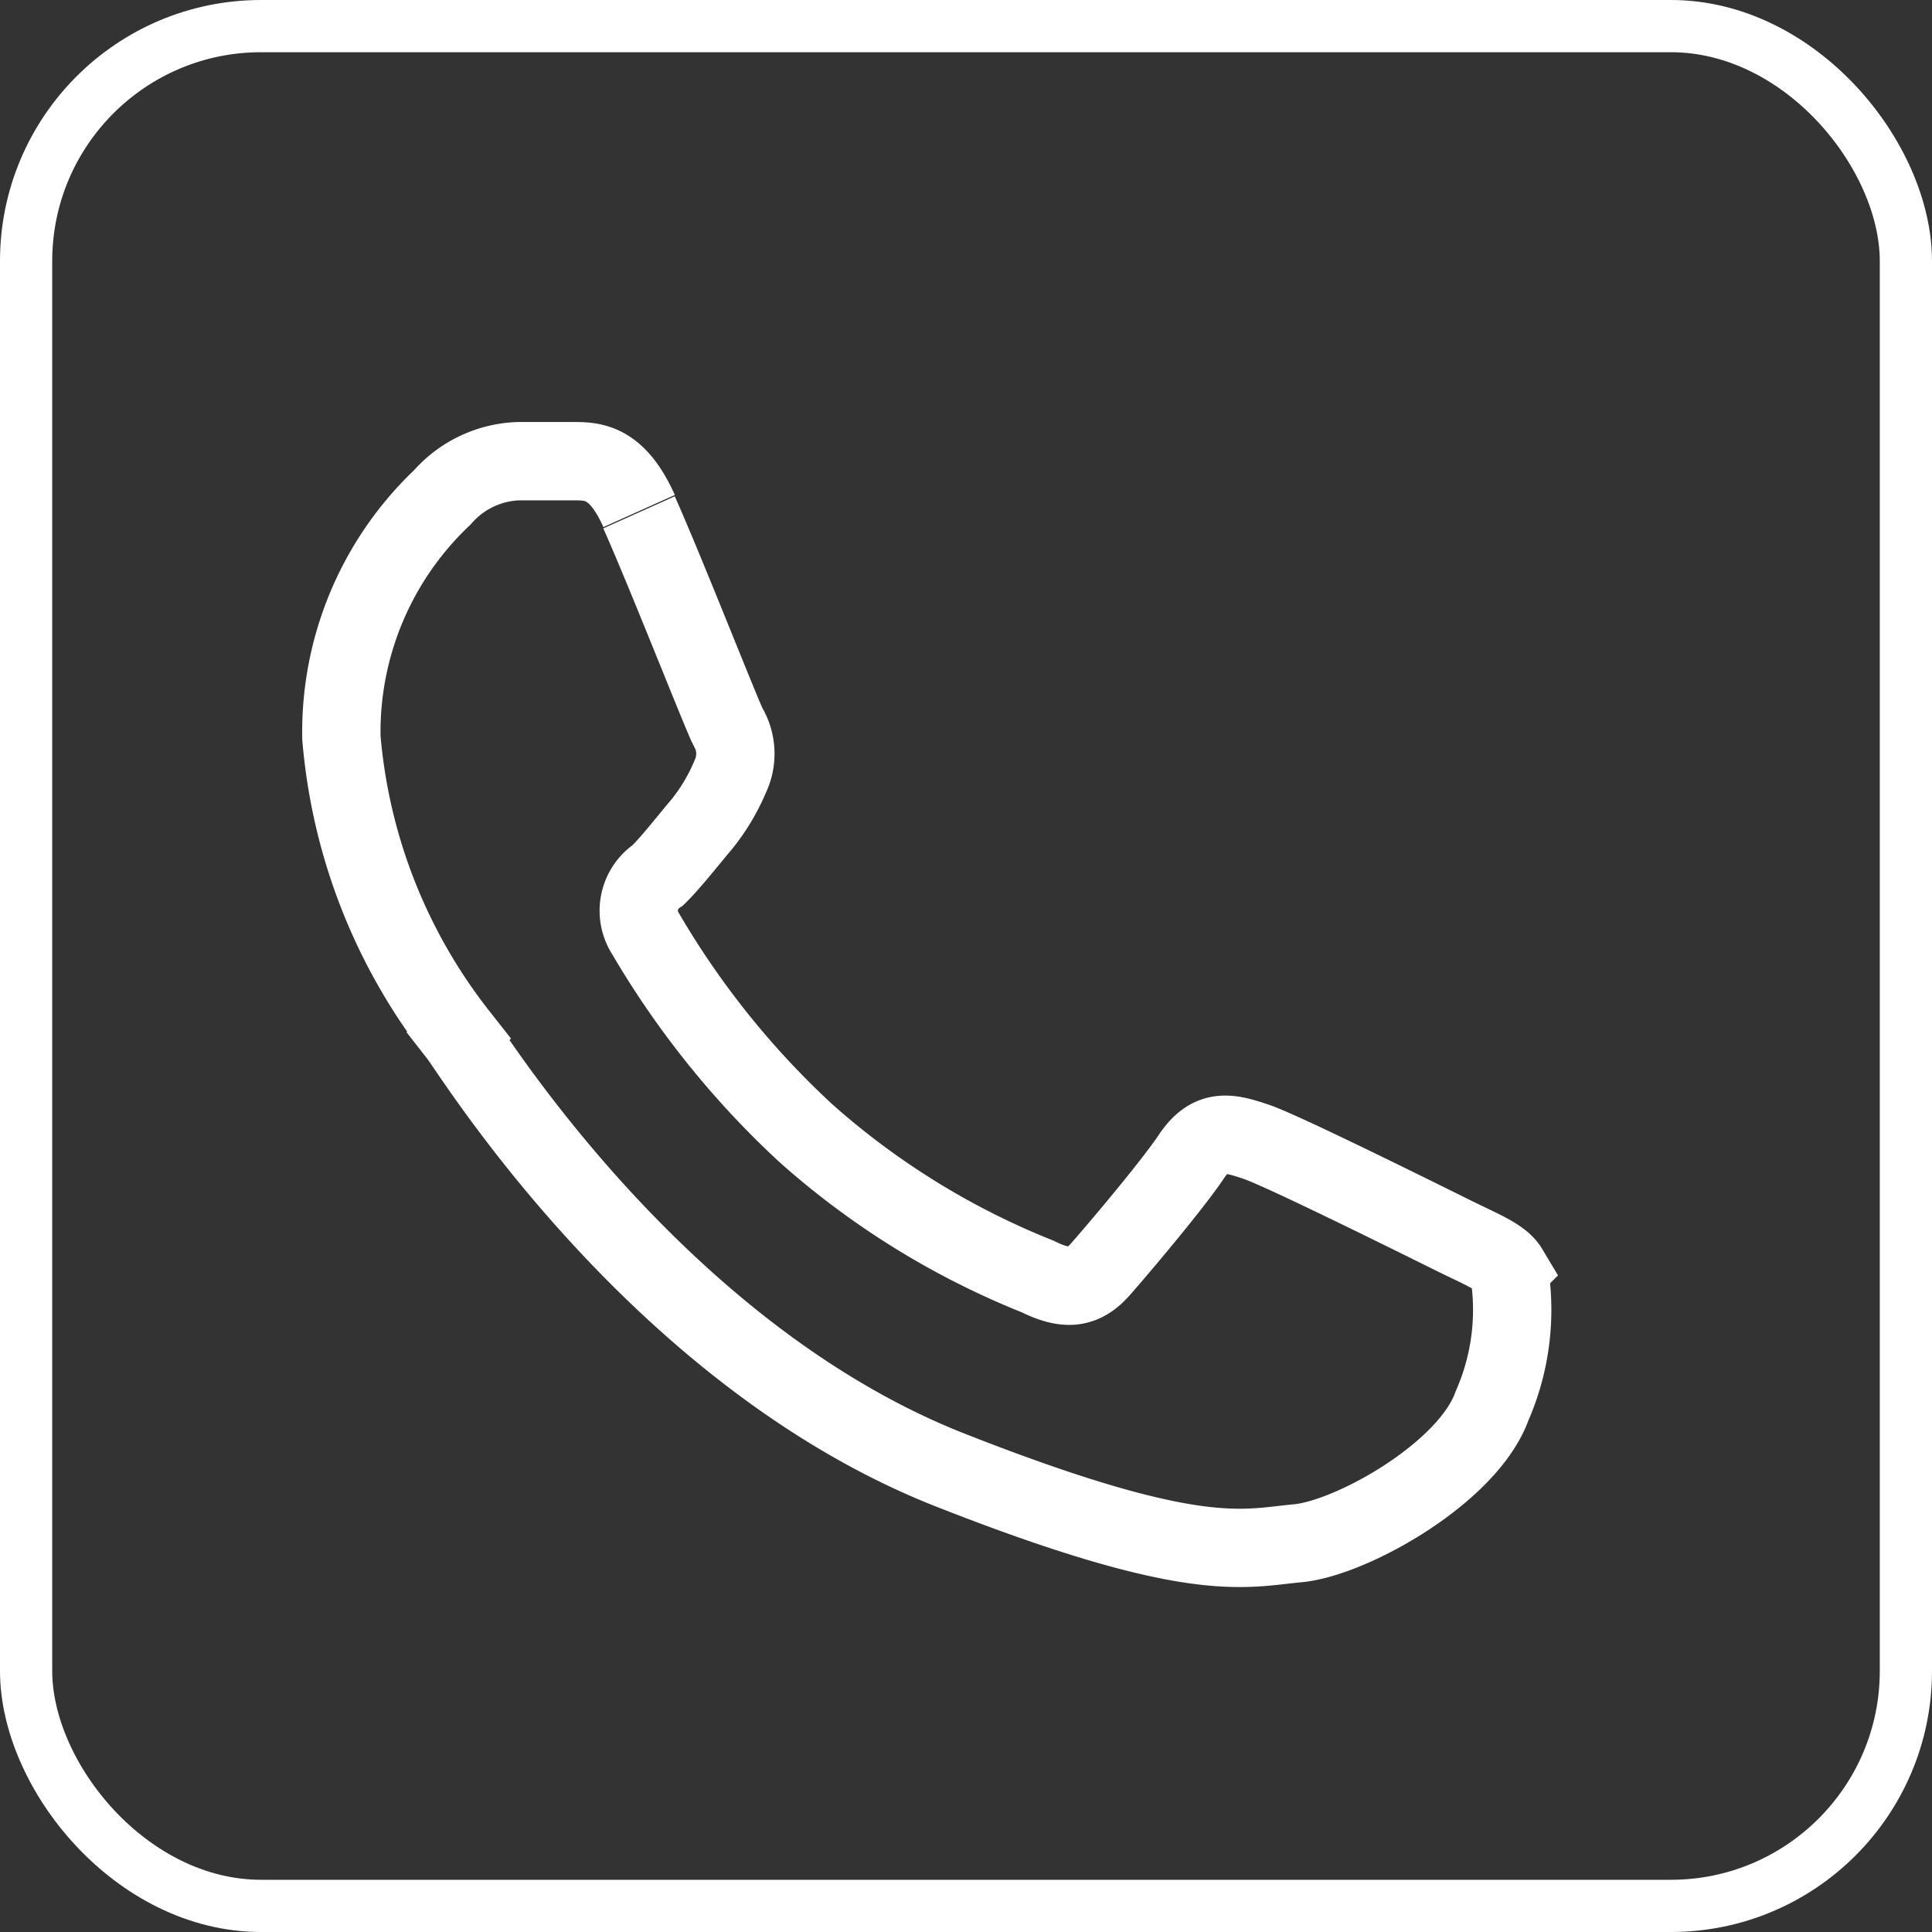
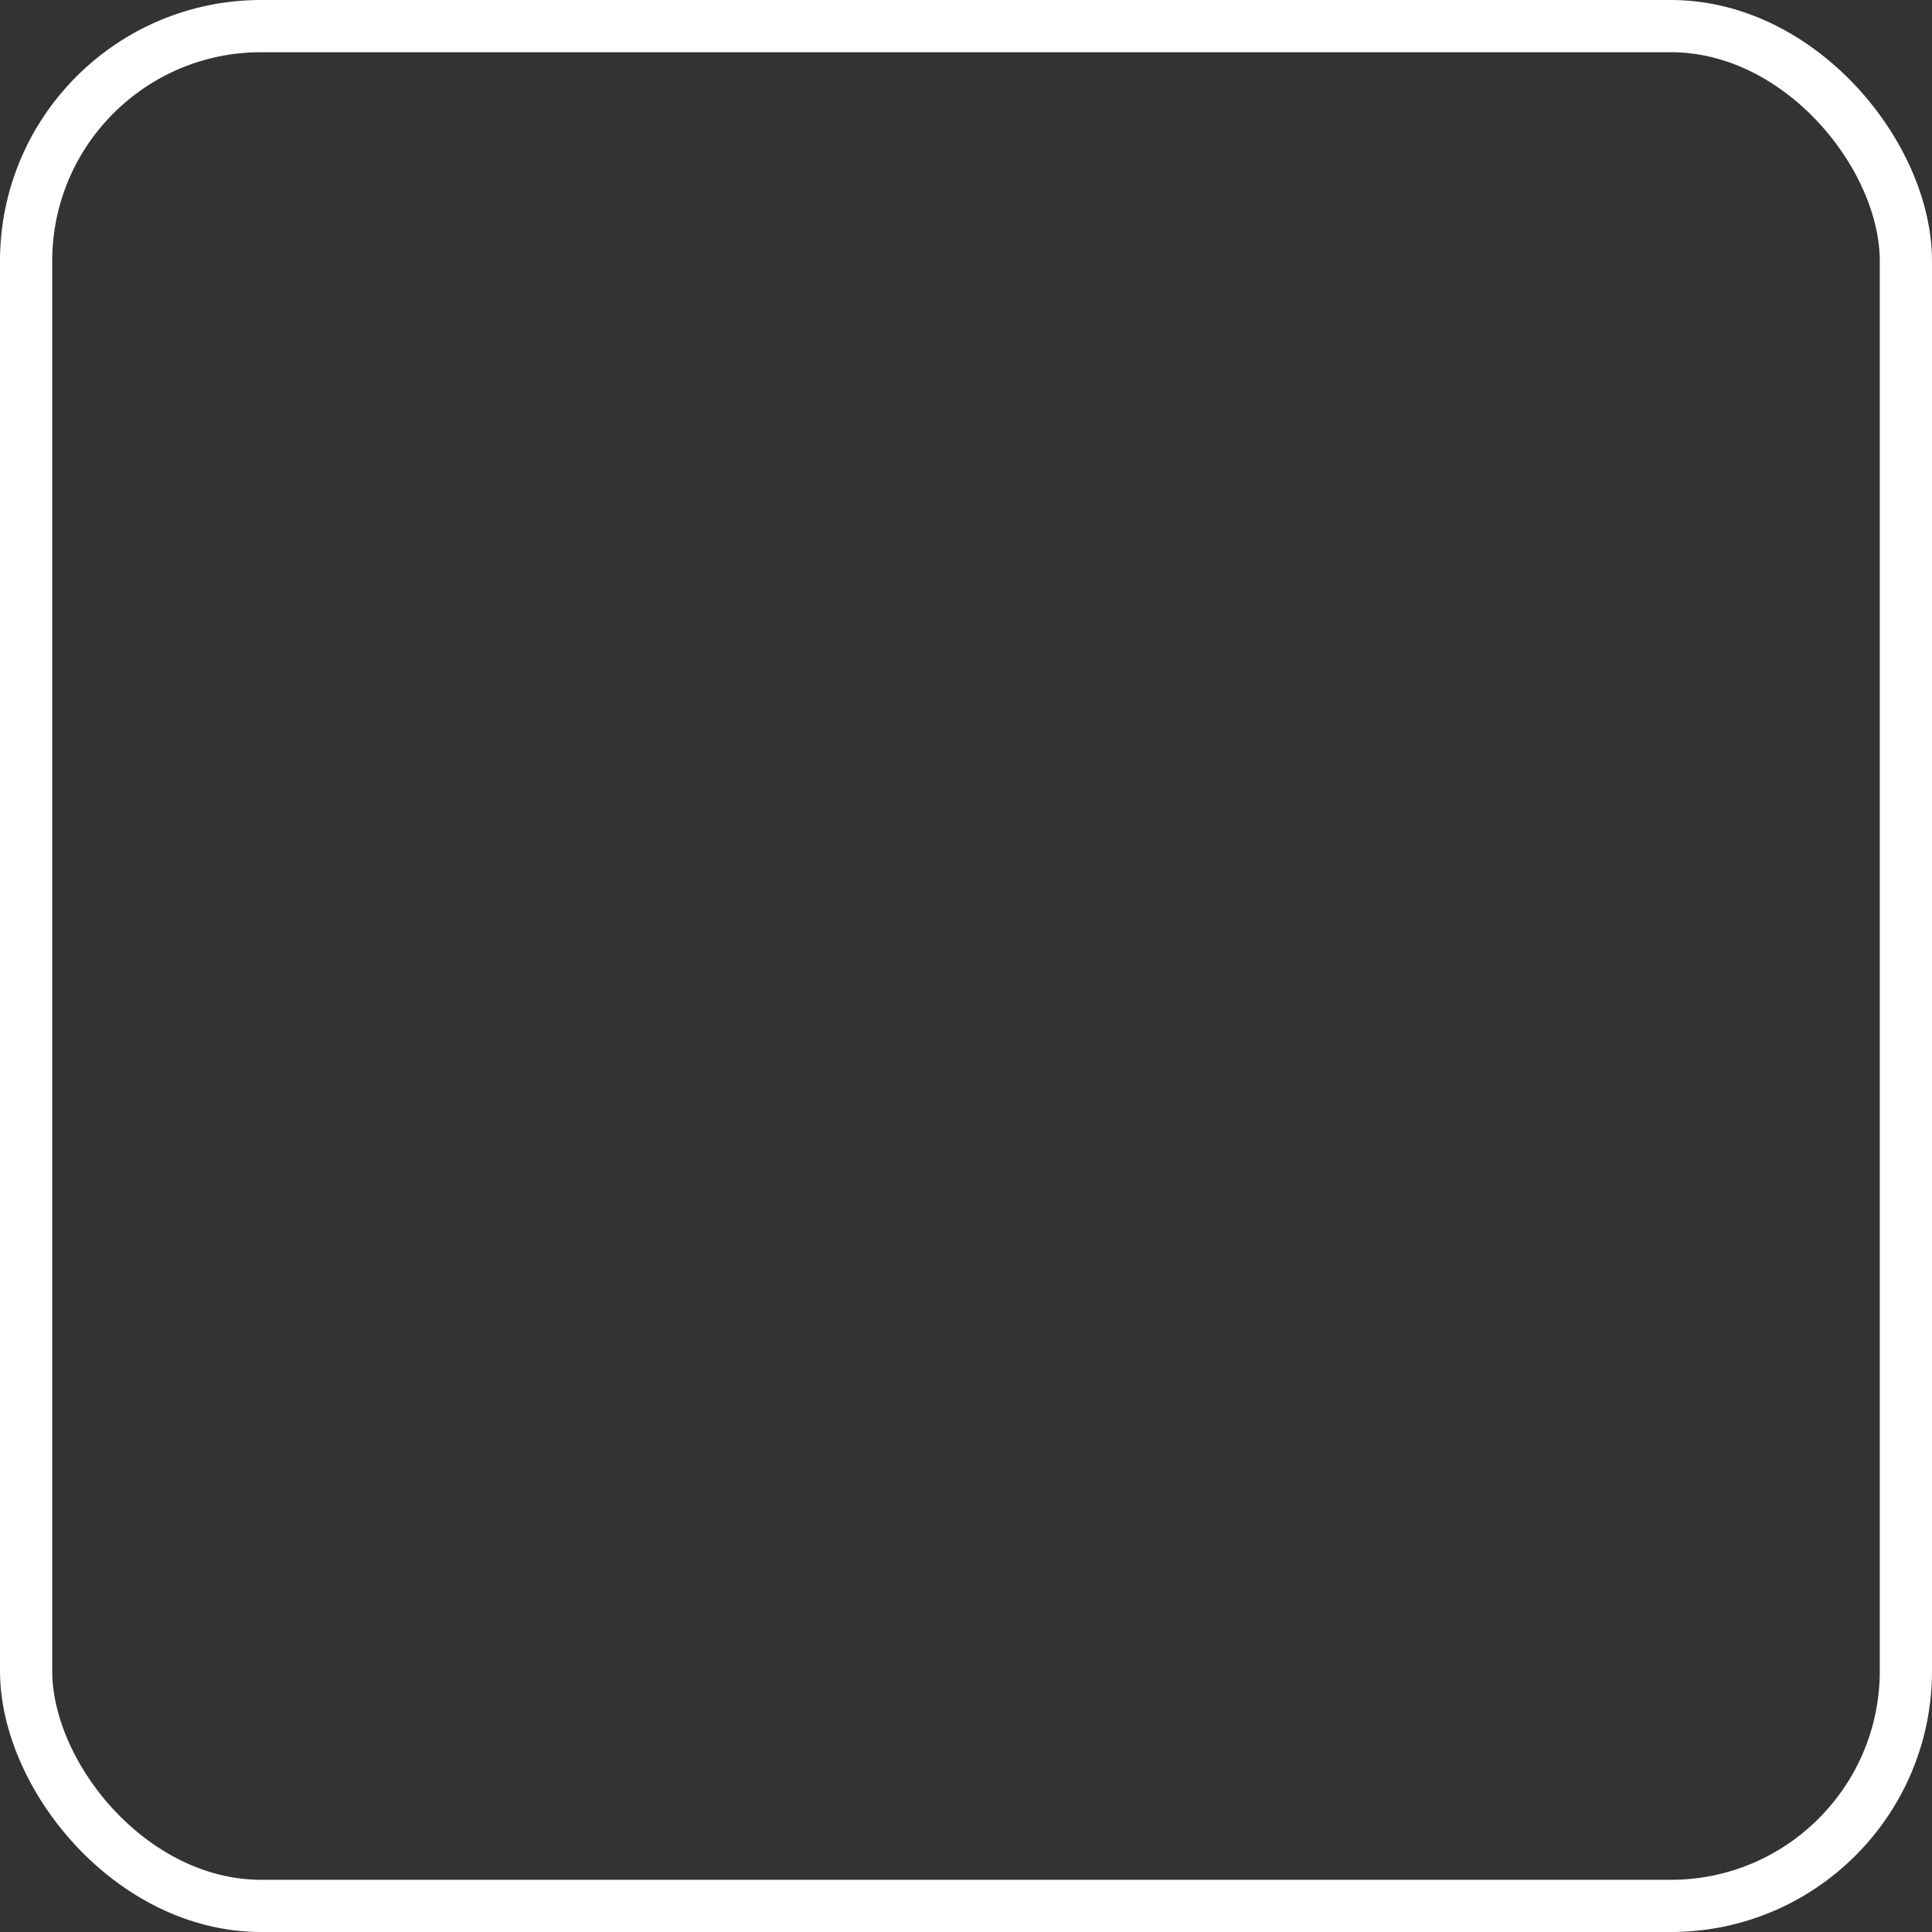
<svg xmlns="http://www.w3.org/2000/svg" width="37" height="37" viewBox="0 0 37 37">
  <rect x="0" y="0" width="37" height="37" fill="#333333" stroke="none" />
  <g fill="none" stroke="#fff">
    <g transform="translate(-273 -7) translate(273 7)">
      <rect width="37" height="37" stroke="none" rx="5" />
      <rect width="36" height="36" x=".5" y=".5" rx="4.5" />
    </g>
-     <path stroke-width="1.5px" d="M30.7 27.8c.489 1.09 1.561 3.822 1.7 4.1a1.018 1.018 0 0 1 .045.964 3.8 3.8 0 0 1-.552.92c-.274.323-.579.718-.83.964a.814.814 0 0 0-.233 1.13 16.634 16.634 0 0 0 3.07 3.816 15.09 15.09 0 0 0 4.436 2.741c.552.274.875.229 1.2-.139s1.377-1.61 1.745-2.162.736-.449 1.243-.278 3.221 1.521 3.773 1.794.92.413 1.059.646a4.583 4.583 0 0 1-.323 2.624c-.462 1.278-2.691 2.53-3.723 2.624s-1.965.44-6.643-1.4c-5.594-2.2-9.133-7.958-9.42-8.326A10.652 10.652 0 0 1 25 32.113a6.187 6.187 0 0 1 1.933-4.6 2.028 2.028 0 0 1 1.467-.693h1.059c.395 0 .83.036 1.243.955" transform="translate(-273 -7) translate(254.538 -10.988)" />
  </g>
</svg>